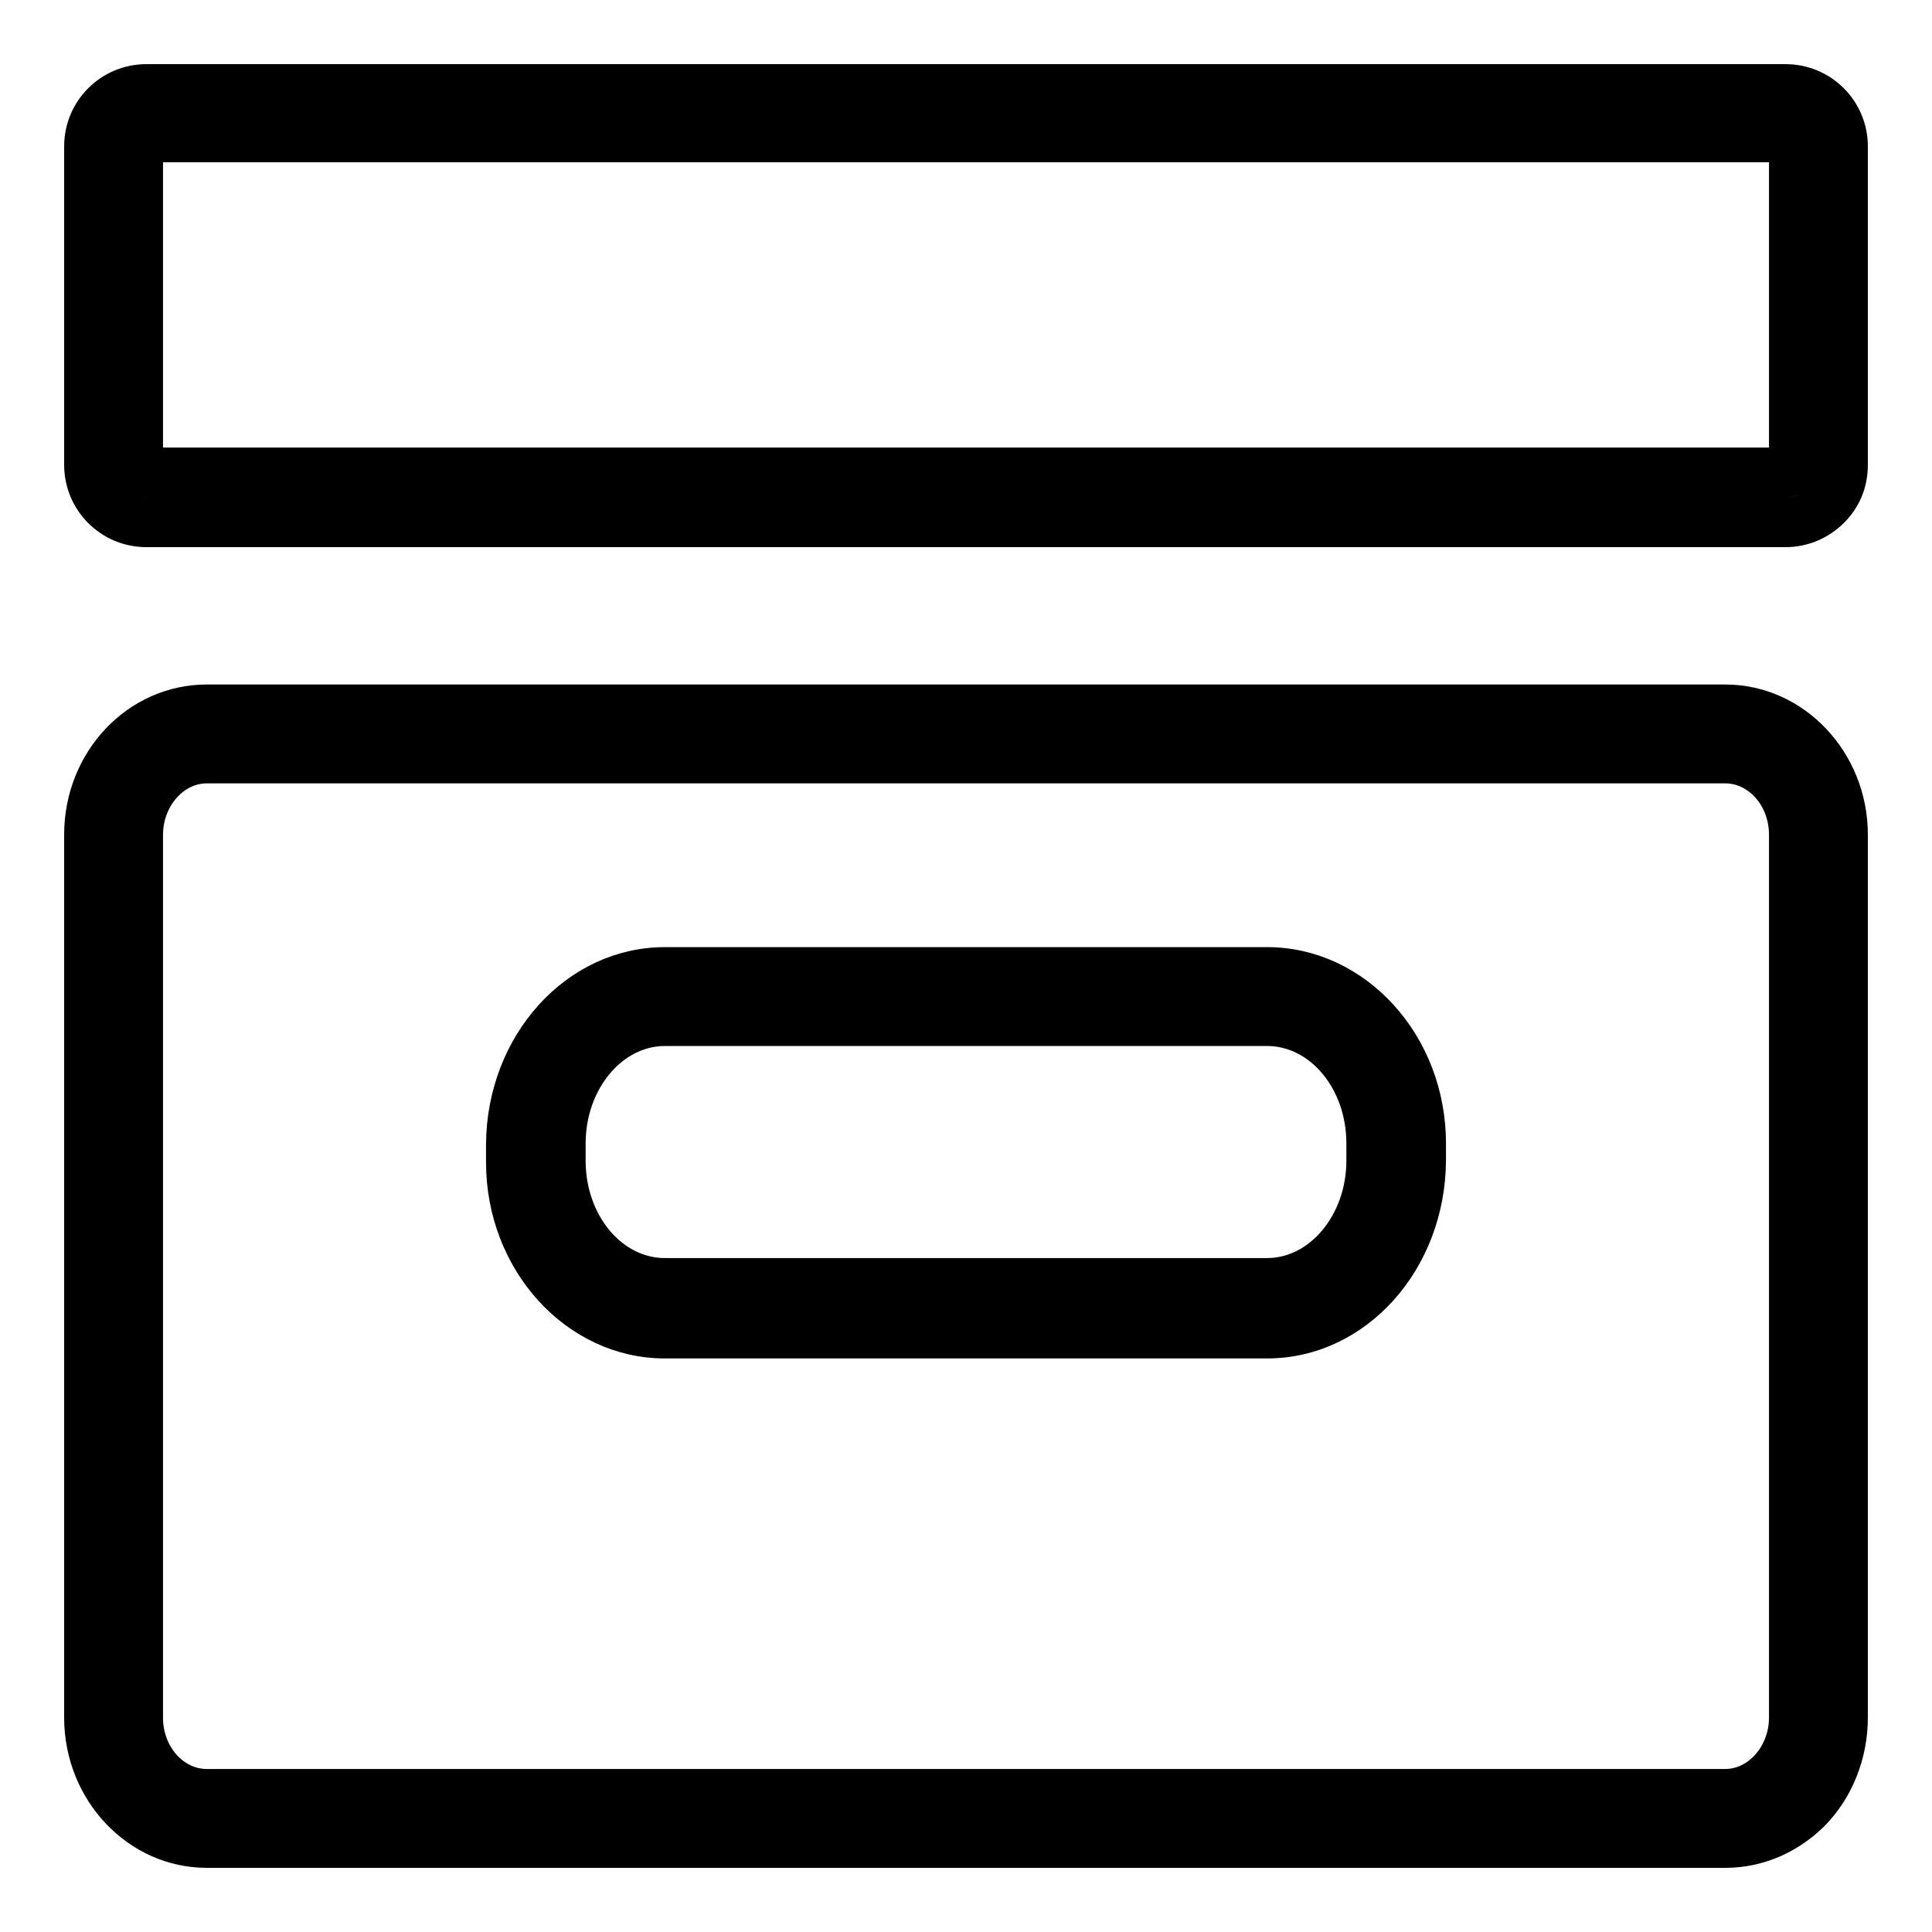
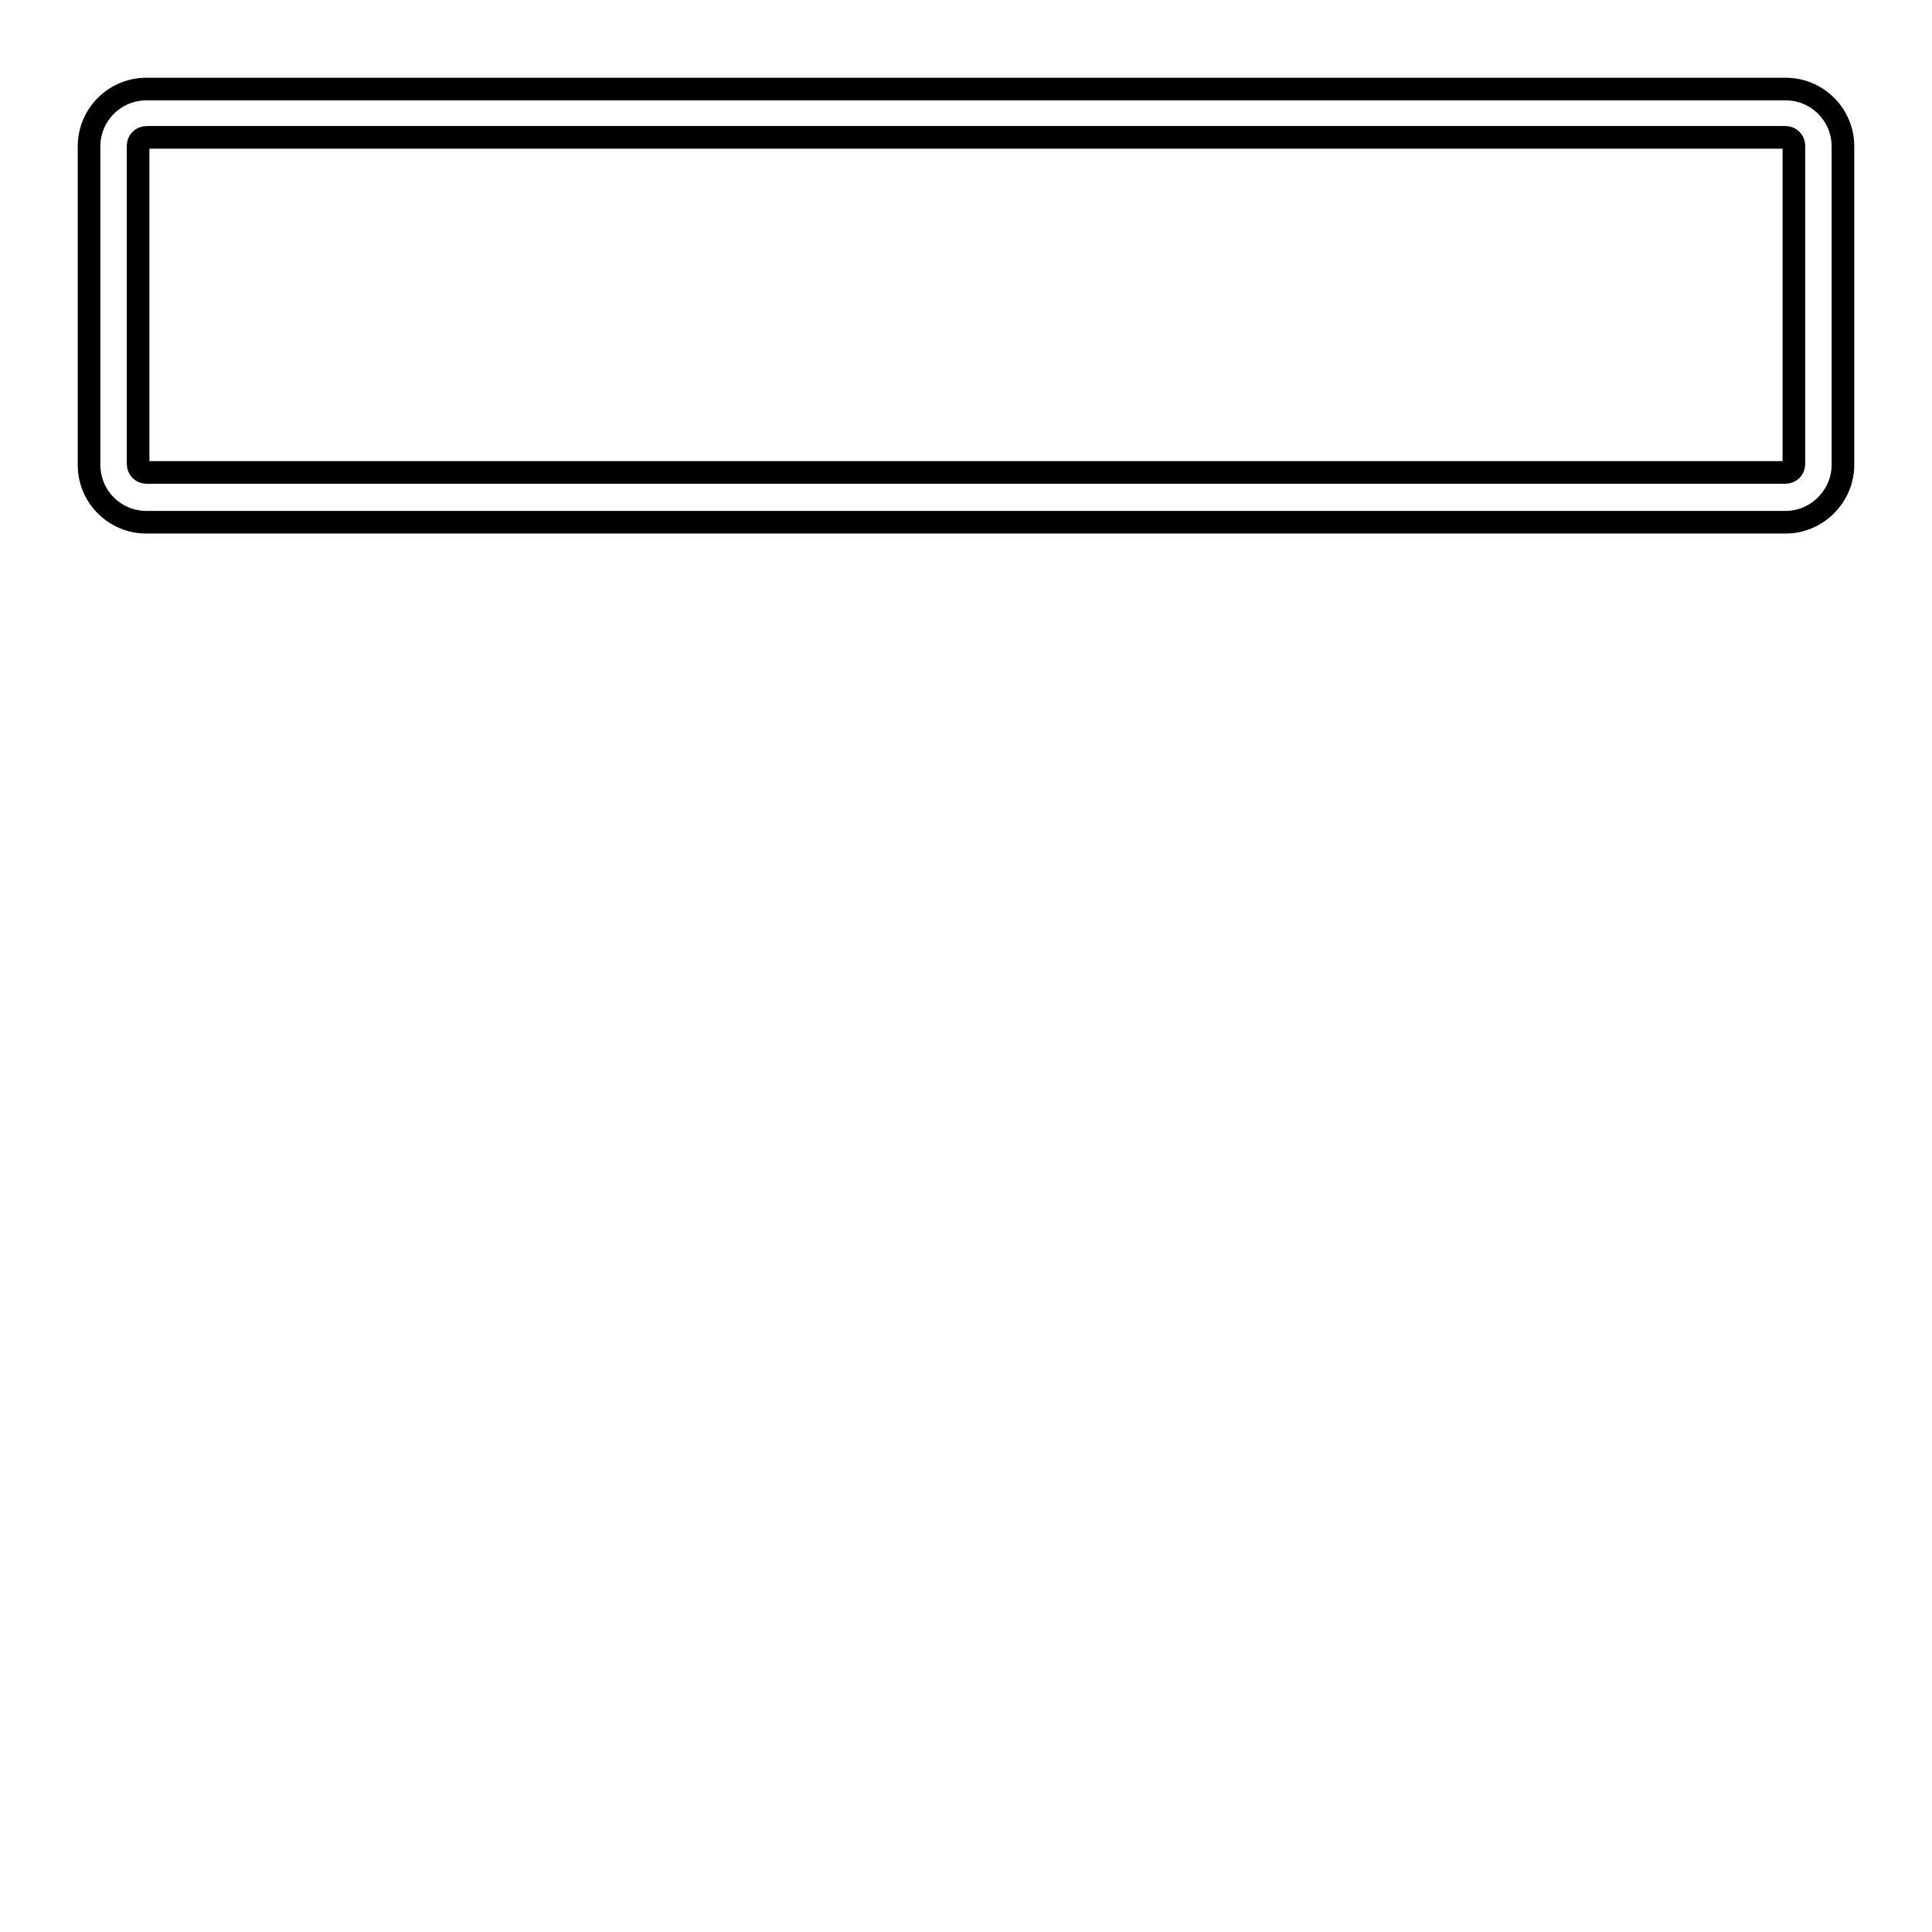
<svg xmlns="http://www.w3.org/2000/svg" version="1.1" x="0px" y="0px" viewBox="0 0 256 256" enable-background="new 0 0 256 256" xml:space="preserve">
  <g>
-     <path stroke-width="3" fill-opacity="0" stroke="#000000" d="M228.6,244.2H27.4c-8.6,0-15.6-7.5-15.6-16.6v-117c0-9.2,7-16.6,15.6-16.6h201.2c8.6,0,15.6,7.5,15.6,16.6 v117C244.2,236.7,237.2,244.2,228.6,244.2L228.6,244.2z M27.4,100.5c-5,0-9.1,4.5-9.1,10.1v117c0,5.6,4.1,10.1,9.1,10.1h201.2 c5,0,9.1-4.5,9.1-10.1v-117c0-5.6-4.1-10.1-9.1-10.1H27.4z M167.9,176.7H88.1c-11.2,0-20.3-10.2-20.3-22.7v-2.4 c0-12.6,9.1-22.7,20.3-22.7h79.8c11.2,0,20.3,10.2,20.3,22.7v2.3C188.2,166.5,179.1,176.7,167.9,176.7z M88.1,135.3 c-7.6,0-13.8,7.3-13.8,16.2v2.3c0,8.9,6.2,16.2,13.8,16.2h79.8c7.6,0,13.8-7.3,13.8-16.2v-2.3c0-8.9-6.2-16.2-13.8-16.2H88.1z" />
-     <path stroke-width="3" fill-opacity="0" stroke="#000000" d="M228.6,246H27.4c-9.6,0-17.4-8.3-17.4-18.4v-117c0-10.2,7.8-18.4,17.4-18.4h201.2c9.6,0,17.4,8.3,17.4,18.4 v117c0,5-1.9,9.9-5.4,13.4C237.3,244.2,233.1,246,228.6,246L228.6,246z M27.4,95.8c-7.6,0-13.8,6.6-13.8,14.8v117 c0,8.2,6.2,14.8,13.8,14.8h201.3c3.5,0,6.8-1.4,9.4-4c2.8-2.8,4.4-6.7,4.4-10.8v-117c0-8.2-6.2-14.8-13.8-14.8H27.4z M228.6,239.5 H27.4c-6,0-10.9-5.3-10.9-11.9v-117c0-6.6,4.9-11.9,10.9-11.9h201.2c6,0,10.9,5.3,10.9,11.9v117 C239.5,234.2,234.6,239.5,228.6,239.5z M27.4,102.3c-4,0-7.3,3.8-7.3,8.3v117c0,4.6,3.3,8.3,7.3,8.3h201.2c4,0,7.3-3.8,7.3-8.3 v-117c0-4.6-3.3-8.3-7.3-8.3H27.4z M167.9,178.5H88.1c-12.2,0-22.2-11-22.2-24.5v-2.4C66,138,75.9,127,88.1,127h79.8 c12.2,0,22.2,11,22.2,24.5v2.3C190,167.5,180.1,178.5,167.9,178.5z M88.1,130.6c-10.2,0-18.5,9.4-18.5,20.9v2.4 c0,11.5,8.3,20.9,18.5,20.9h79.7c10.2,0,18.5-9.4,18.6-21v-2.3c0-11.5-8.3-20.9-18.5-20.9H88.1z M167.9,171.9H88.1 c-8.6,0-15.6-8.1-15.6-18v-2.3c0-10,7-18,15.6-18h79.8c8.6,0,15.6,8.1,15.6,18v2.3C183.5,163.9,176.5,171.9,167.9,171.9z  M88.1,137.1c-6.6,0-12,6.5-12,14.4v2.3c0,8,5.4,14.4,12,14.4h79.8c6.6,0,12-6.5,12-14.4v-2.3c0-8-5.4-14.4-12-14.4H88.1z" />
    <path stroke-width="3" fill-opacity="0" stroke="#000000" d="M236.6,69.2H19.4c-4.2,0-7.6-3.4-7.6-7.6V19.4c0-4.2,3.4-7.6,7.6-7.6h217.2c4.2,0,7.6,3.4,7.6,7.6v42.2 C244.2,65.7,240.8,69.2,236.6,69.2z M19.4,18.2c-0.6,0-1.1,0.5-1.1,1.1v42.2c0,0.6,0.5,1.1,1.1,1.1h217.2c0.6,0,1.1-0.5,1.1-1.1 V19.3c0-0.6-0.5-1.1-1.1-1.1H19.4z" />
-     <path stroke-width="3" fill-opacity="0" stroke="#000000" d="M236.6,71H19.4c-5.2,0-9.4-4.2-9.4-9.4V19.4c0-5.2,4.2-9.4,9.4-9.4h217.2c5.2,0,9.4,4.2,9.4,9.4v42.2 c0,2.5-0.9,4.8-2.7,6.6C241.5,70,239.1,71,236.6,71z M19.4,13.6c-3.2,0-5.8,2.6-5.8,5.8v42.2c0,3.2,2.6,5.8,5.8,5.8h217.2 c1.6,0,3-0.6,4.1-1.7c1.1-1.1,1.7-2.5,1.7-4V19.4c0-3.2-2.6-5.8-5.8-5.8H19.4z M236.6,64.4H19.4c-1.6,0-2.9-1.3-2.9-2.9V19.3 c0-1.6,1.3-2.9,2.9-2.9h217.2c1.6,0,2.9,1.3,2.9,2.9v42.2C239.5,63.1,238.2,64.4,236.6,64.4z M20.1,60.8h215.8V20H20.1V60.8z" />
  </g>
</svg>